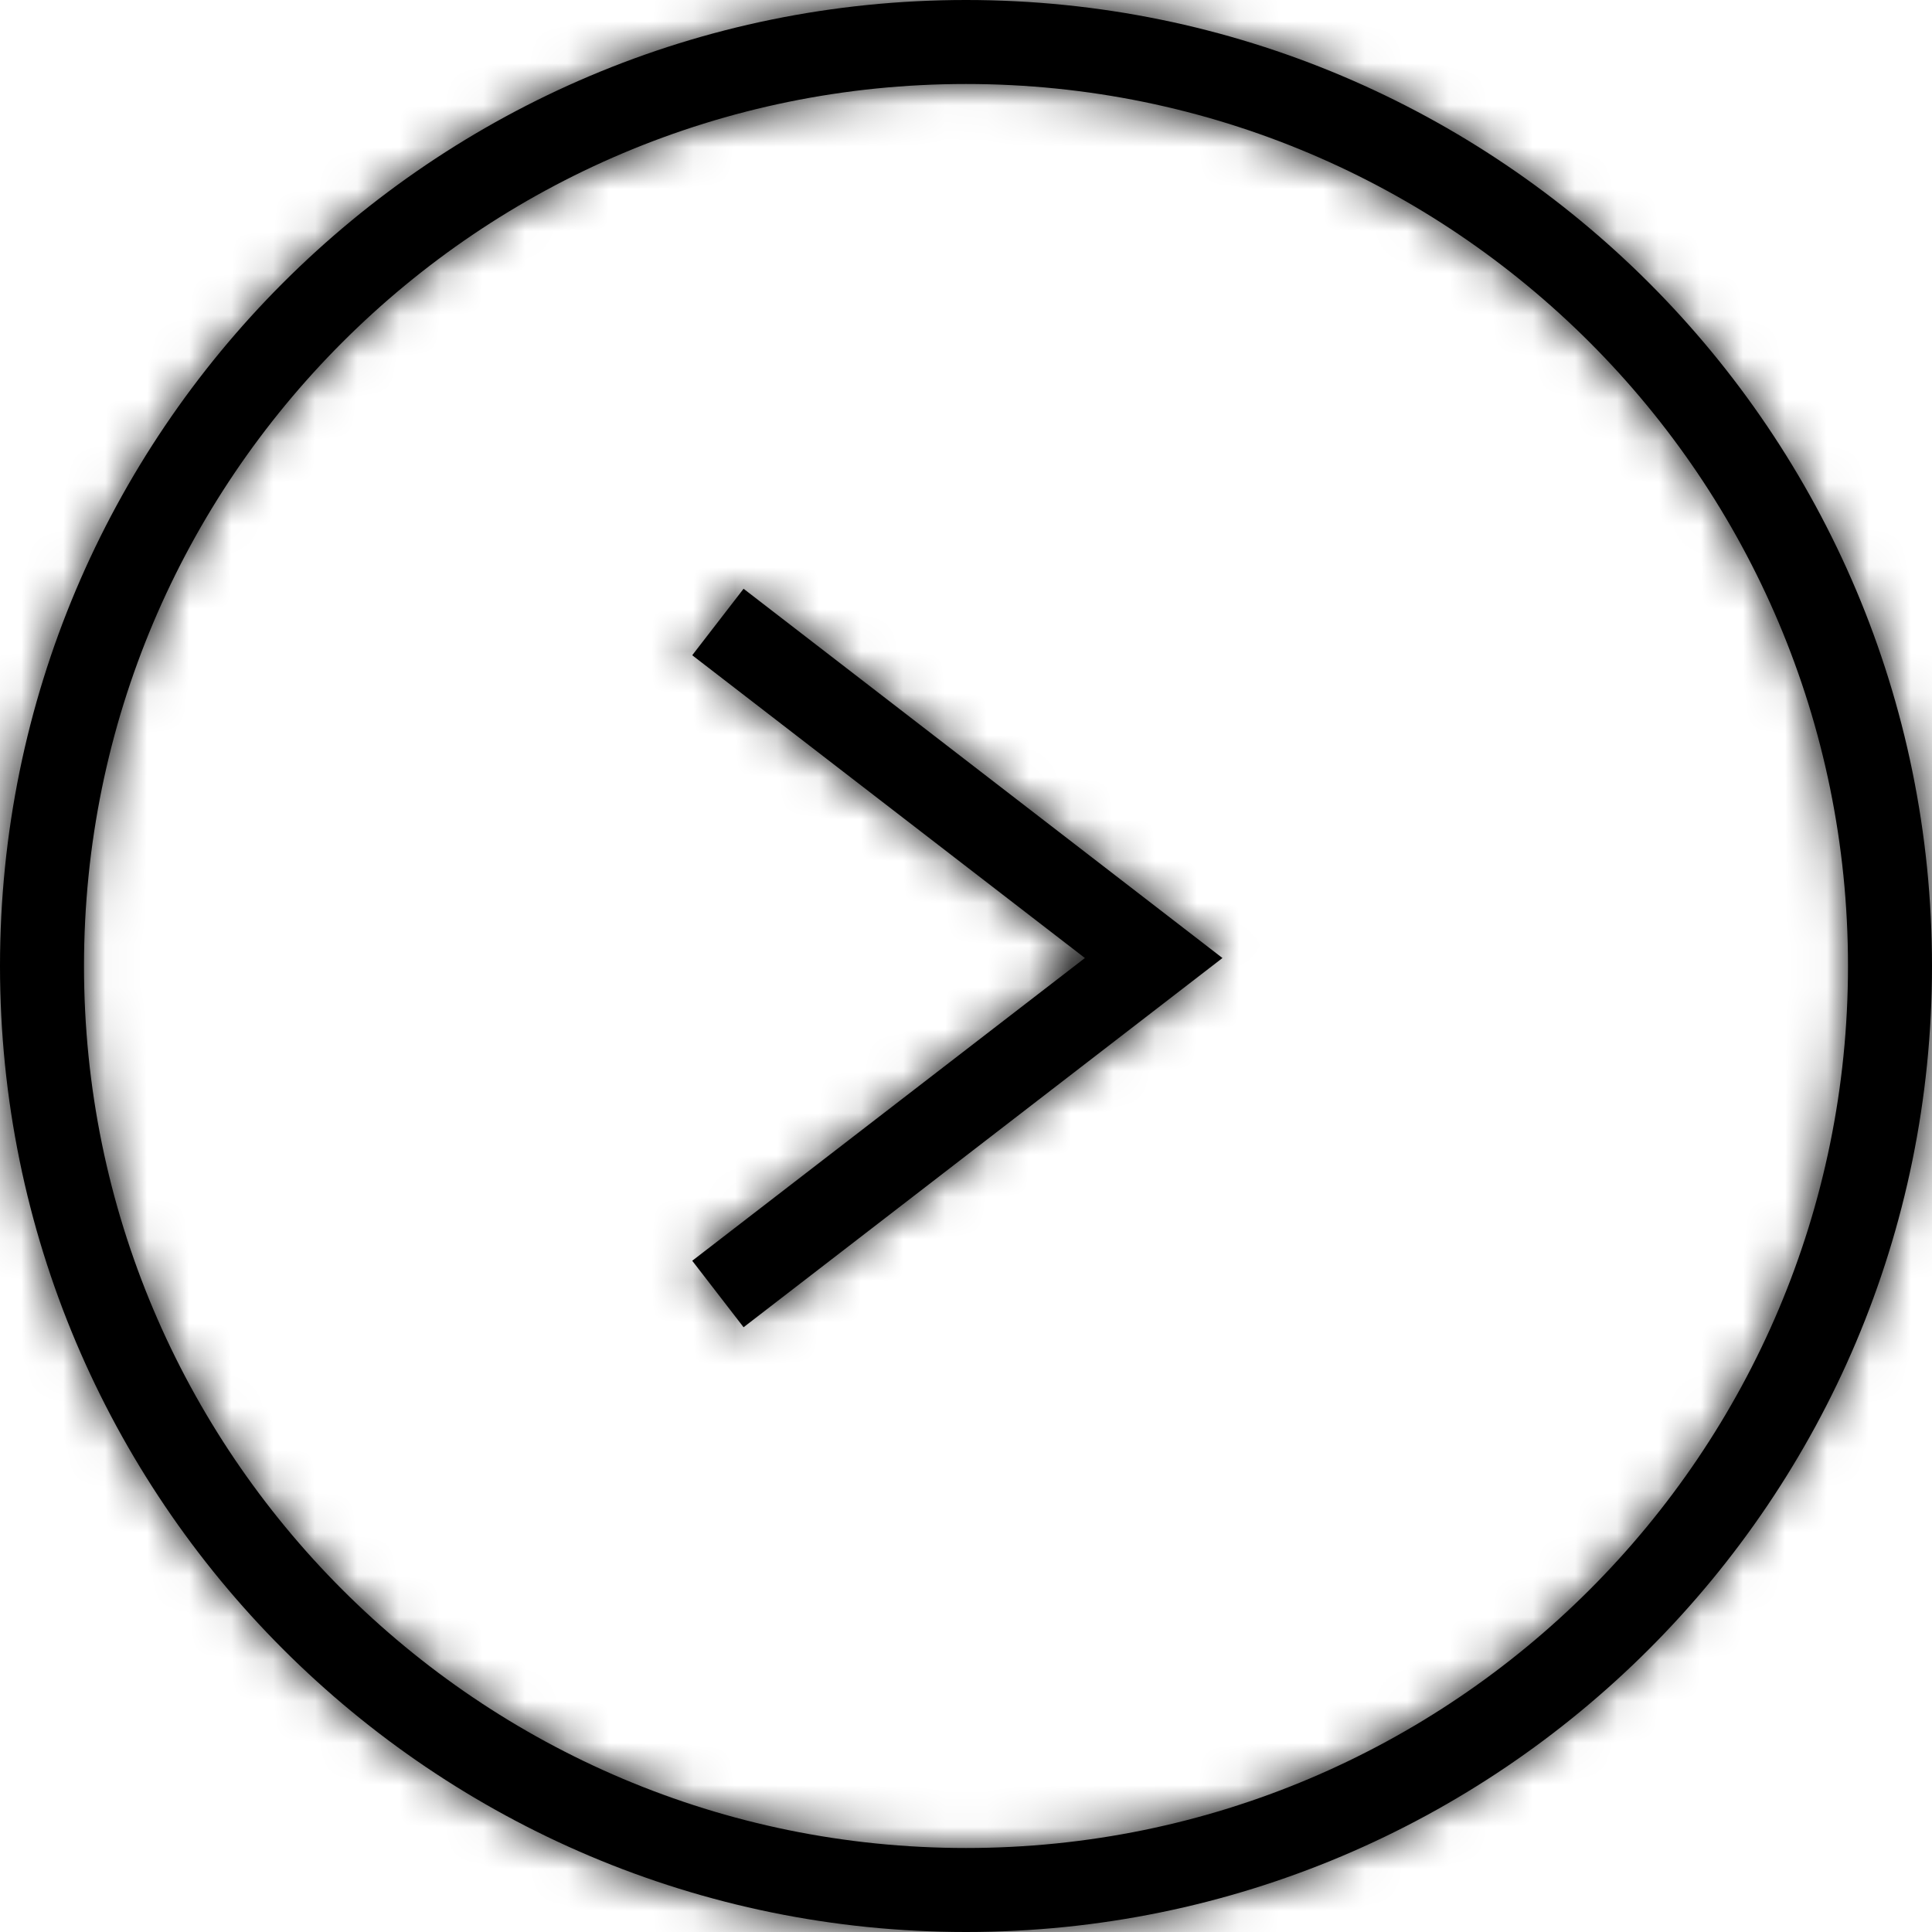
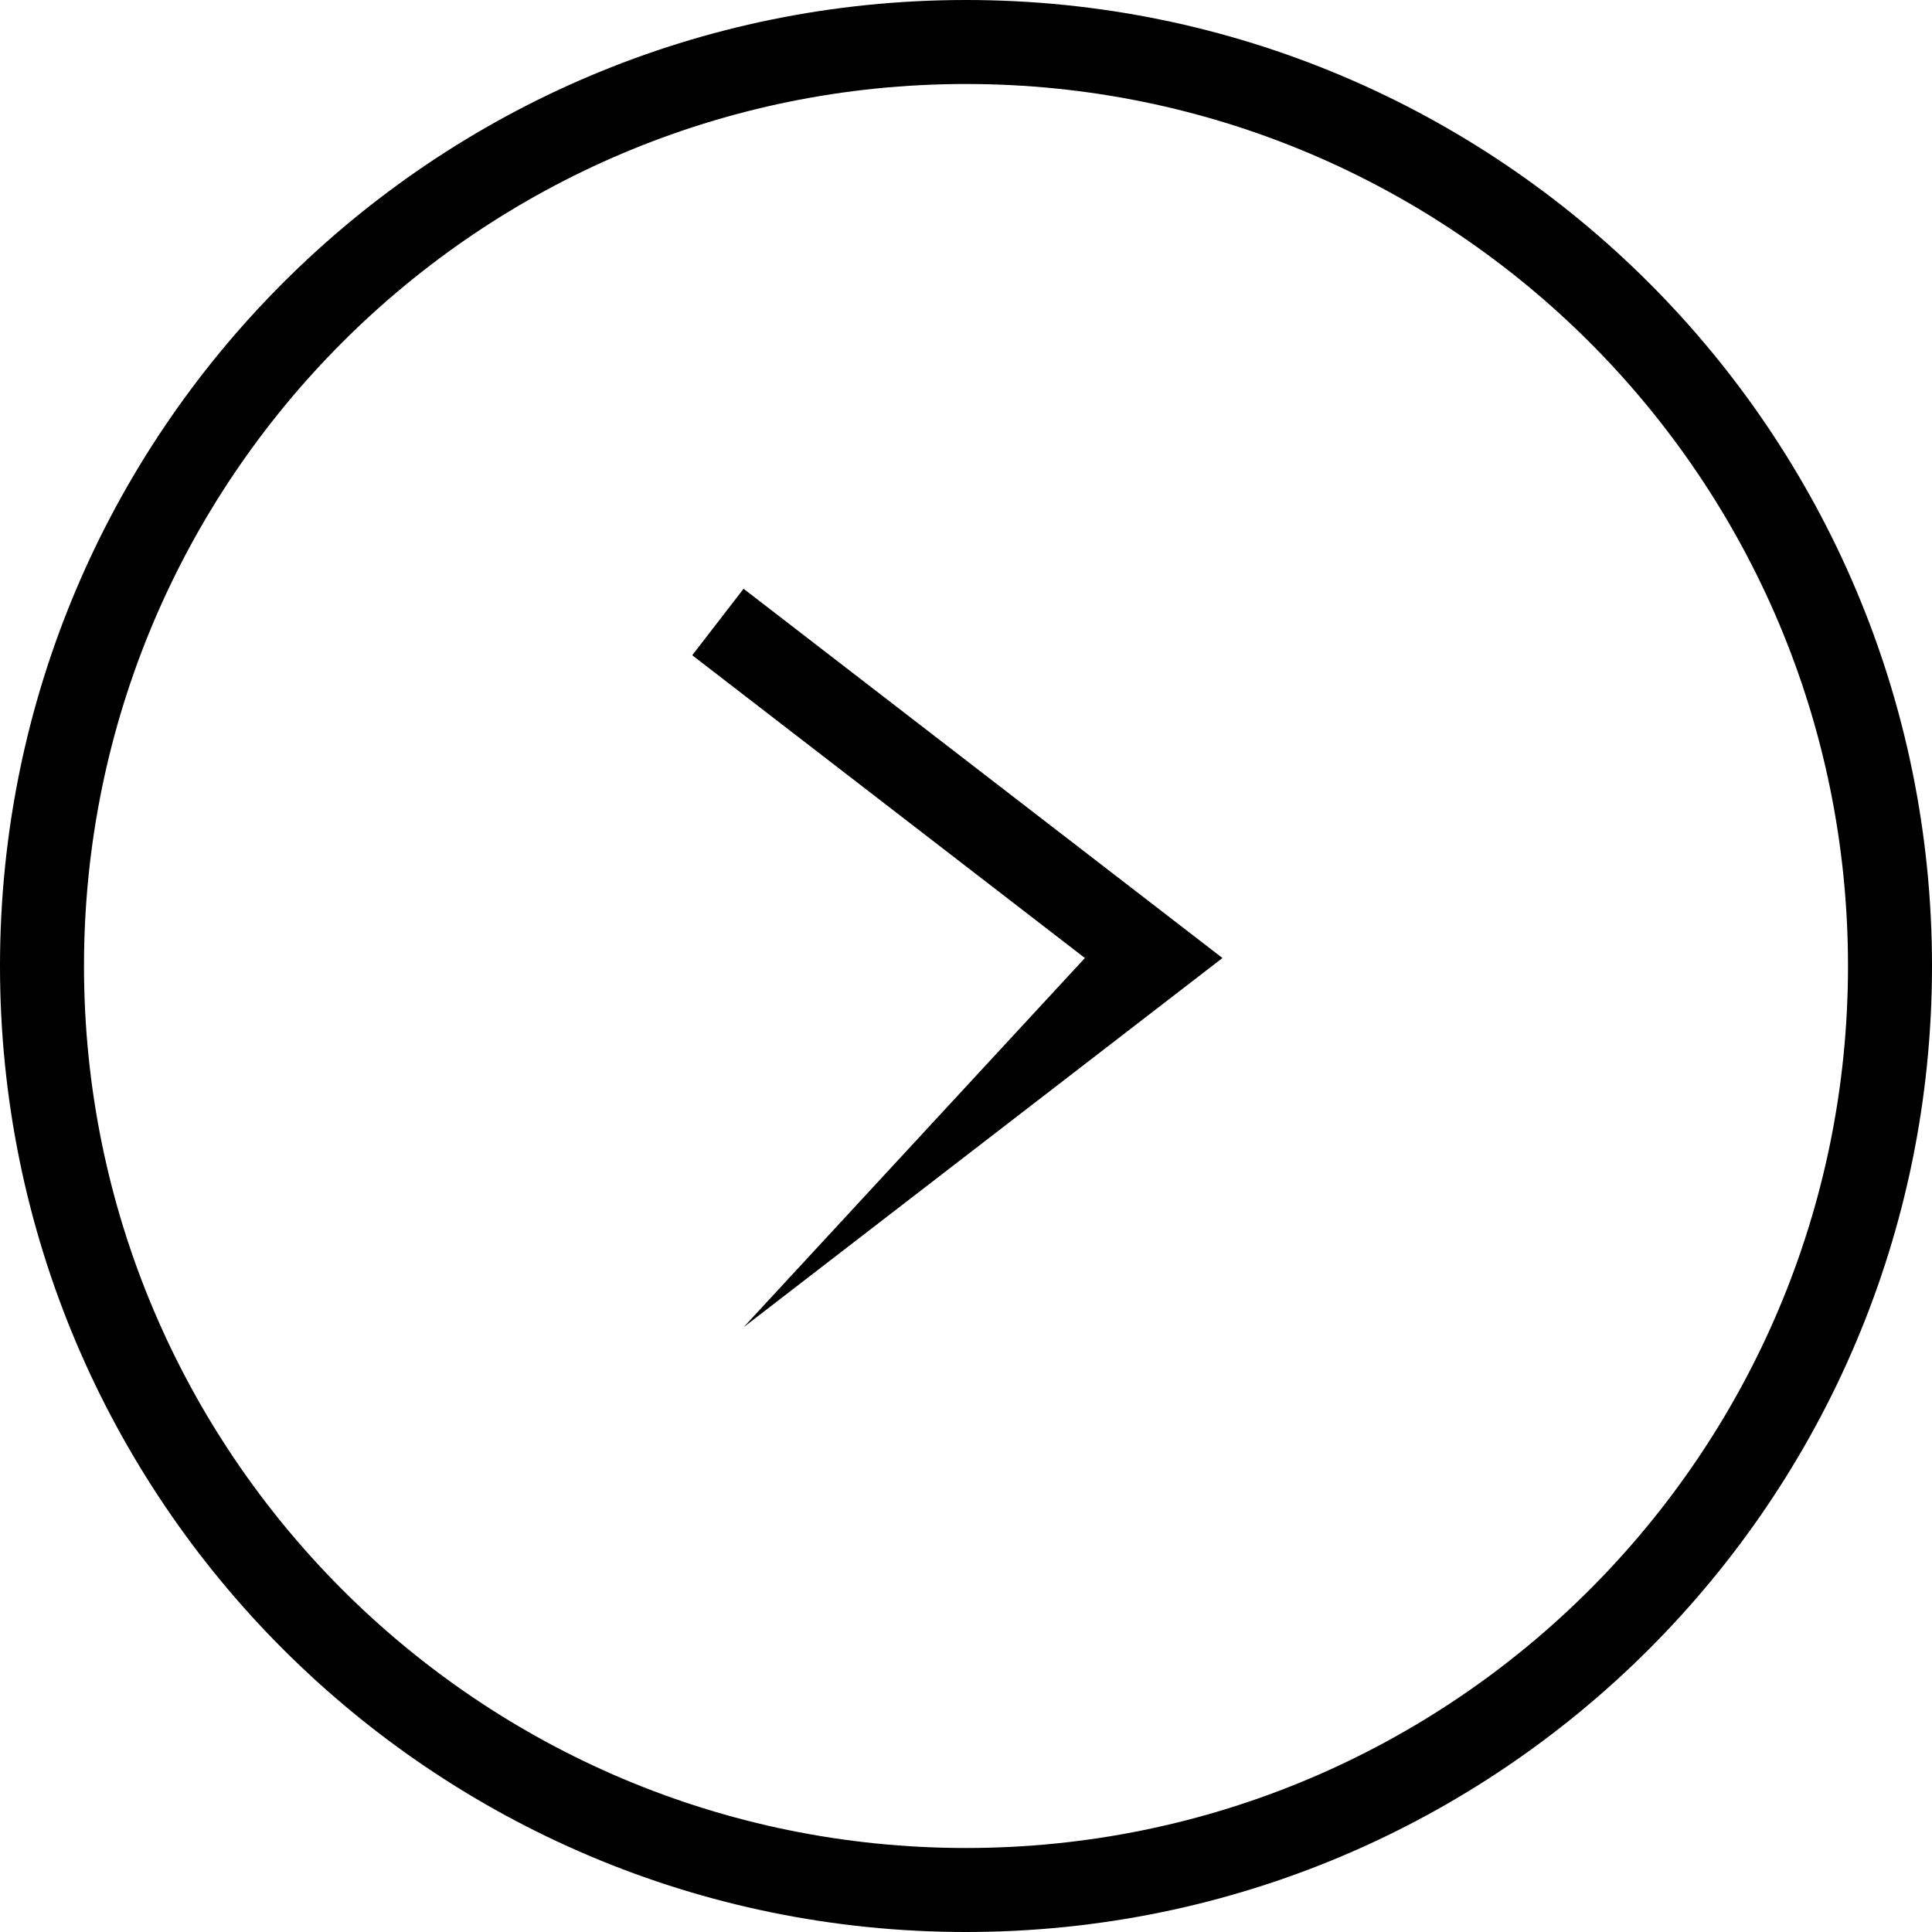
<svg xmlns="http://www.w3.org/2000/svg" xmlns:xlink="http://www.w3.org/1999/xlink" width="46px" height="46px" viewBox="0 0 46 46" version="1.1">
  <title>Icon/Right Carousel Control</title>
  <defs>
-     <path d="M23,0 C35.703,0 46,10.297 46,23 C46,35.703 35.703,46 23,46 C10.297,46 0,35.703 0,23 C0,10.297 10.297,0 23,0 Z M23,2 C11.402,2 2,11.402 2,23 C2,34.598 11.402,44 23,44 C34.598,44 44,34.598 44,23 C44,11.402 34.598,2 23,2 Z M17.704,14.018 L29.106,22.81 L17.704,31.601 L16.482,30.018 L25.831,22.81 L16.482,15.601 L17.704,14.018 Z" id="path-1" />
+     <path d="M23,0 C35.703,0 46,10.297 46,23 C46,35.703 35.703,46 23,46 C10.297,46 0,35.703 0,23 C0,10.297 10.297,0 23,0 Z M23,2 C11.402,2 2,11.402 2,23 C2,34.598 11.402,44 23,44 C34.598,44 44,34.598 44,23 C44,11.402 34.598,2 23,2 Z M17.704,14.018 L29.106,22.81 L17.704,31.601 L25.831,22.81 L16.482,15.601 L17.704,14.018 Z" id="path-1" />
  </defs>
  <g id="Symbols" stroke="none" stroke-width="1" fill="none" fill-rule="evenodd">
    <g id="Icon/Carousel-Arrows" transform="translate(-61, 0)">
      <g id="Icon/Right-Carousel-Control" transform="translate(61, 0)">
        <mask id="mask-2" fill="white">
          <use xlink:href="#path-1" />
        </mask>
        <use fill="#000000" fill-rule="nonzero" xlink:href="#path-1" />
        <g id="Group" mask="url(#mask-2)" fill="#000000">
          <g id="Colours/Green">
-             <rect id="Rectangle" x="0" y="0" width="46" height="46" />
-           </g>
+             </g>
        </g>
      </g>
    </g>
  </g>
</svg>